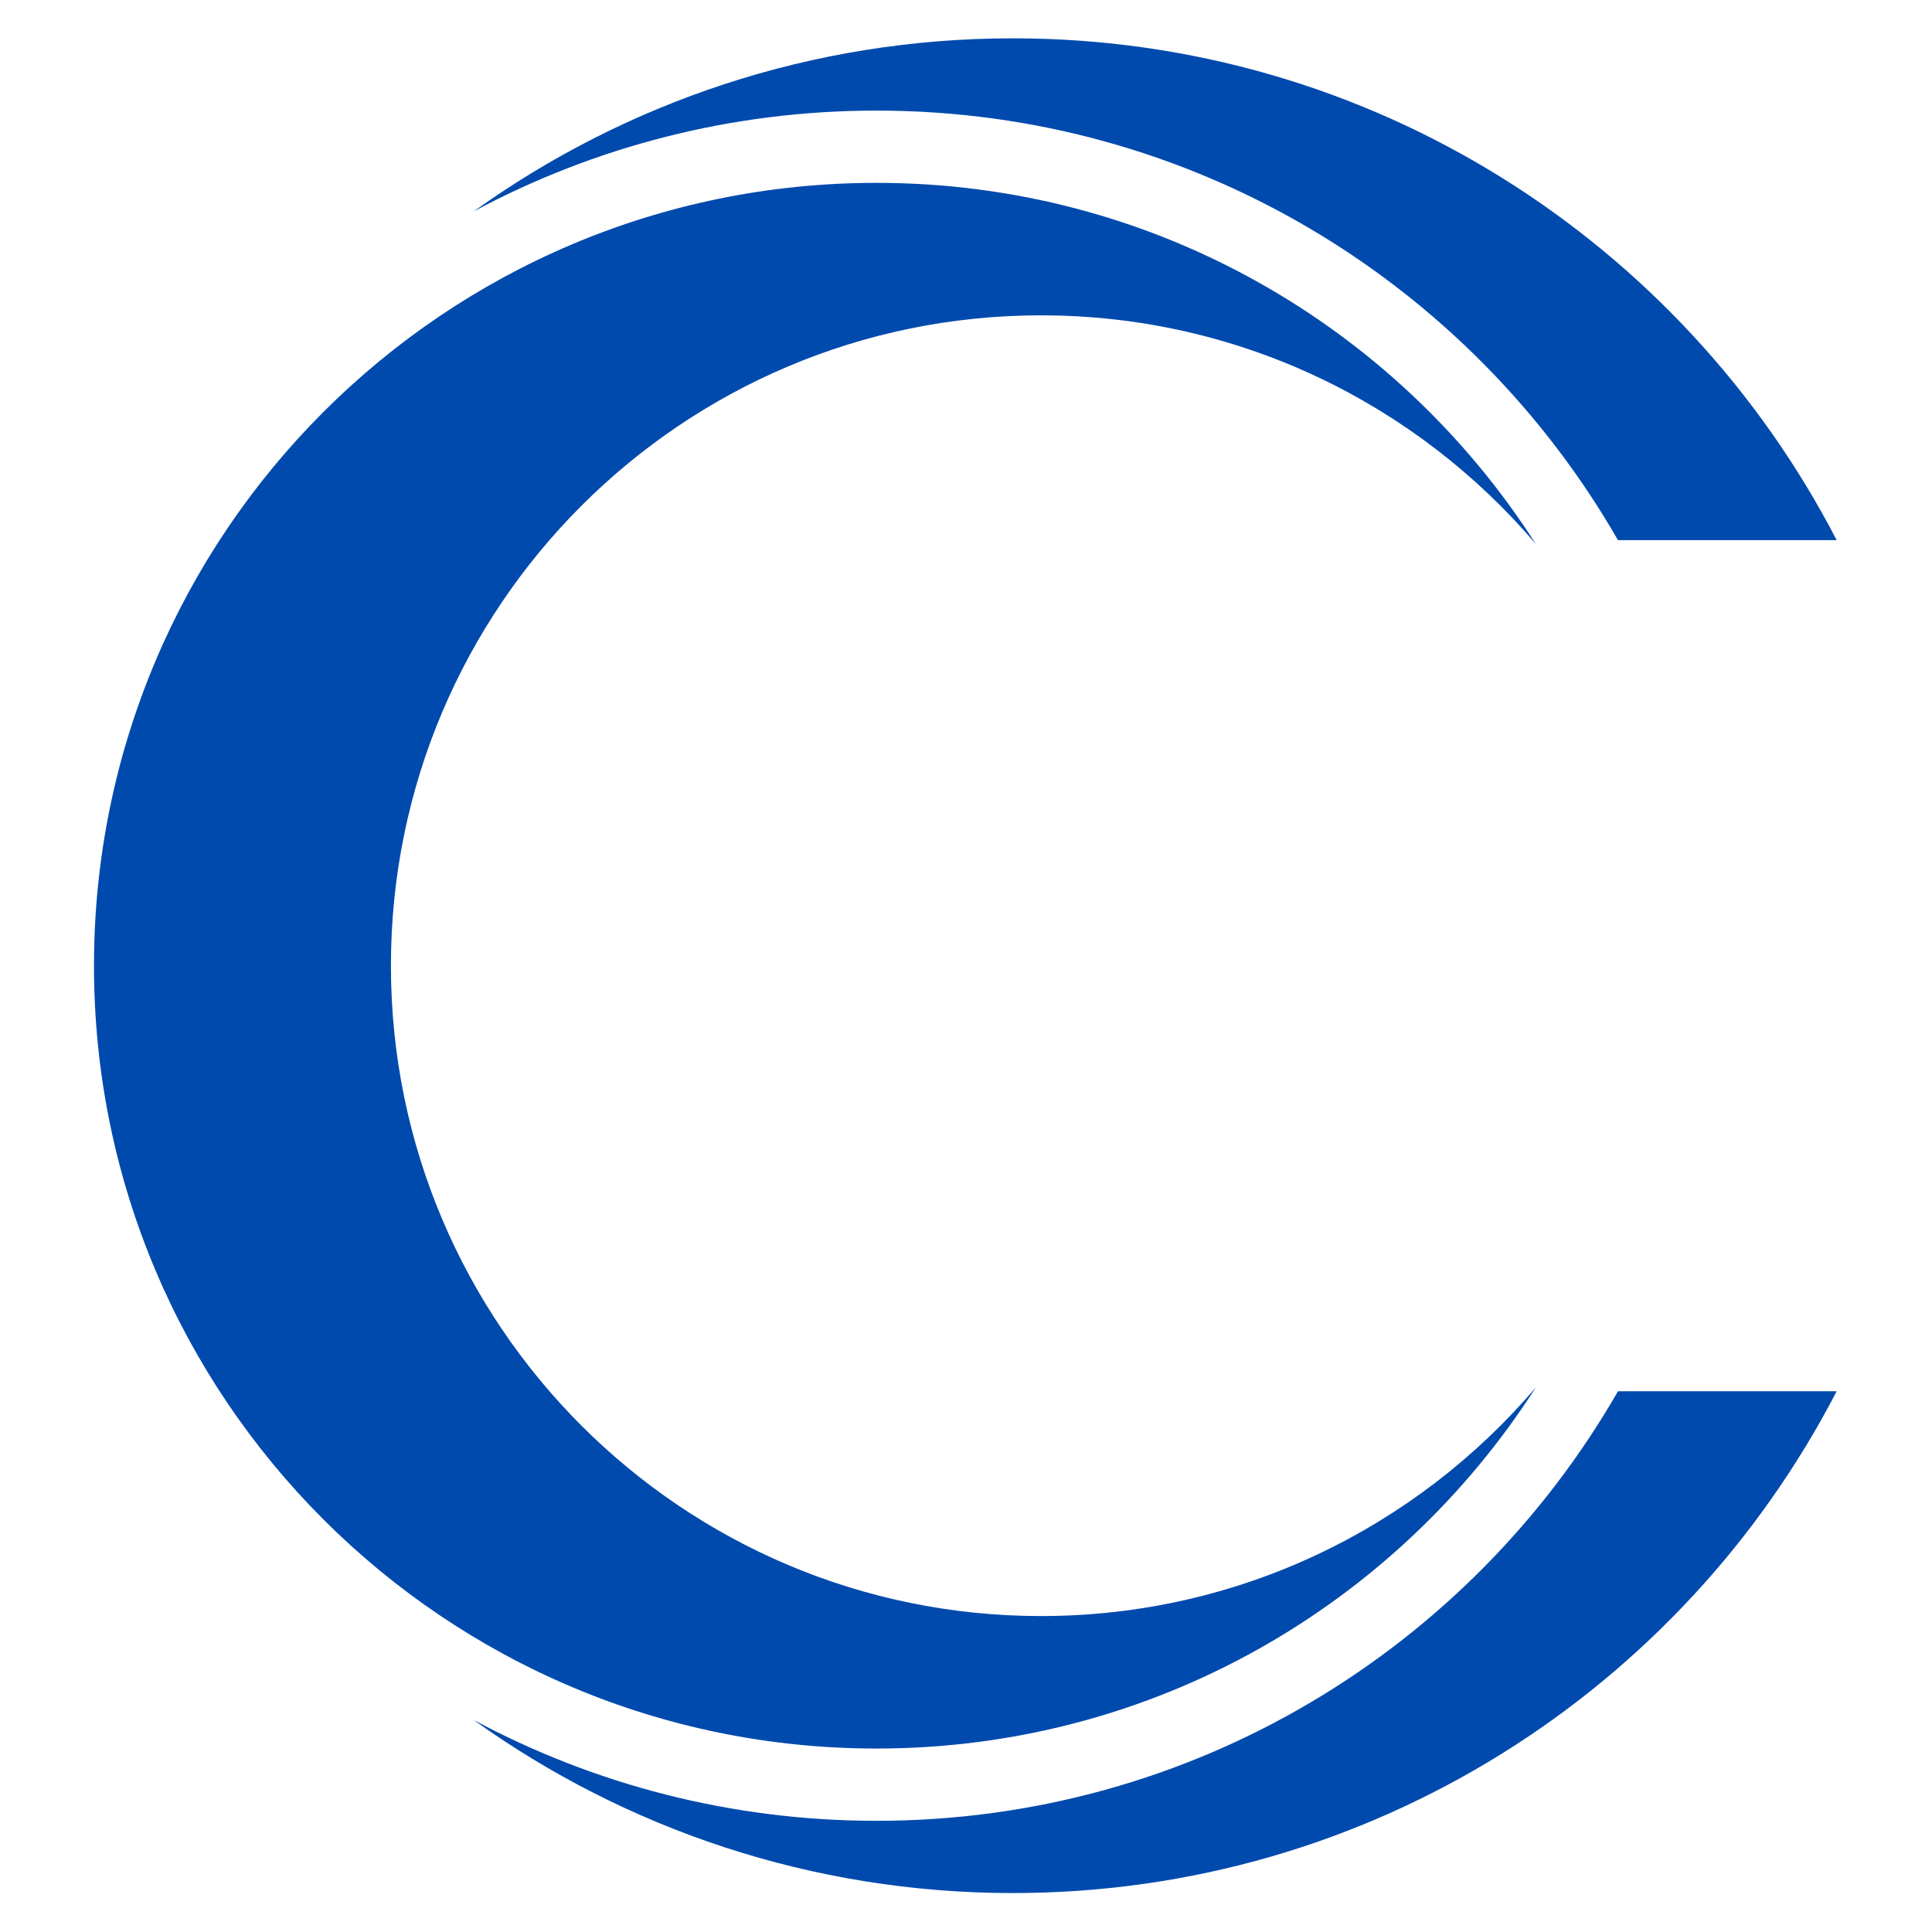
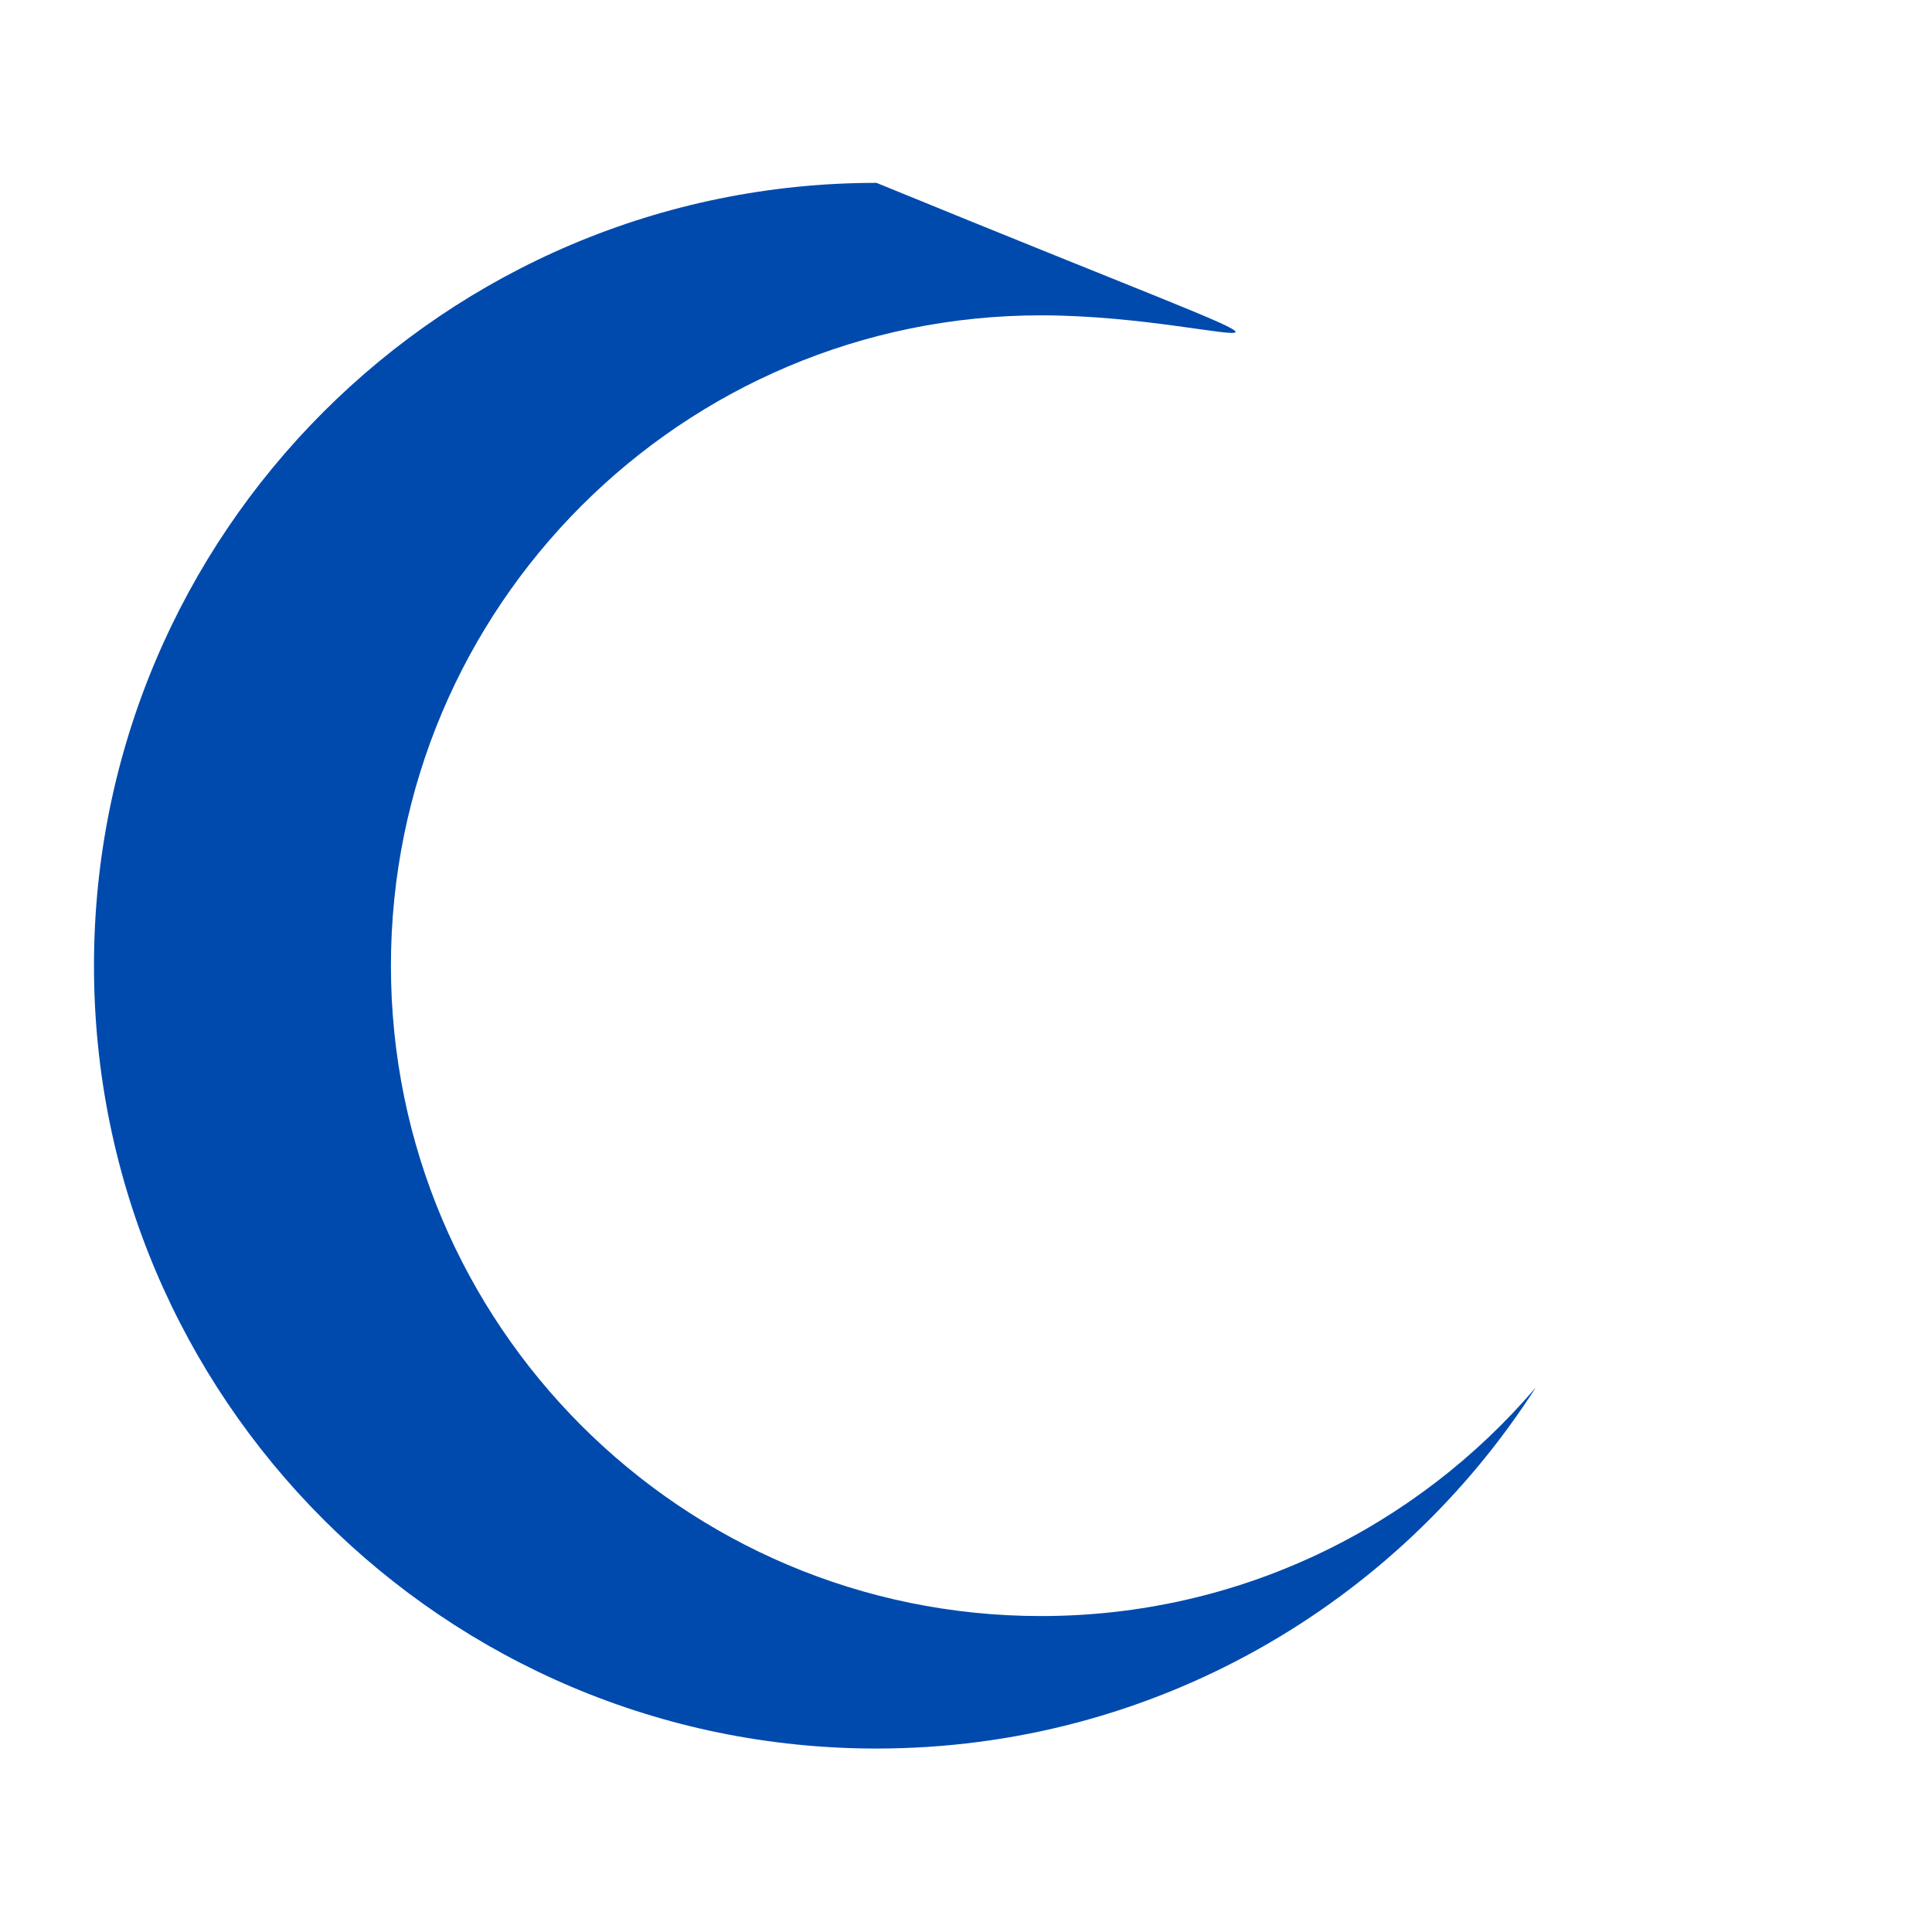
<svg xmlns="http://www.w3.org/2000/svg" width="500" zoomAndPan="magnify" viewBox="0 0 375 375" height="500" preserveAspectRatio="xMidYMid meet" version="1.0">
  <defs>
    <clipPath id="cd21fe4ff9">
      <path d="M 18.242 35 L 299 35 L 299 340 L 18.242 340 Z M 18.242 35 " clip-rule="nonzero" />
    </clipPath>
    <clipPath id="ee5da5942f">
      <path d="M 91 7.438 L 356.492 7.438 L 356.492 367.438 L 91 367.438 Z M 91 7.438 " clip-rule="nonzero" />
    </clipPath>
  </defs>
  <g clip-path="url(#cd21fe4ff9)">
-     <path fill="#004aad" d="M 170.125 35.492 C 223.867 35.492 271.102 63.434 298.098 105.582 C 274.953 78.43 240.516 61.207 202.062 61.207 C 132.383 61.207 75.879 117.738 75.879 187.441 C 75.879 257.145 132.383 313.676 202.062 313.676 C 240.516 313.676 274.953 296.453 298.098 269.301 C 271.102 311.449 223.867 339.391 170.125 339.391 C 86.258 339.391 18.242 271.348 18.242 187.441 C 18.242 103.535 86.258 35.492 170.125 35.492 Z M 170.125 35.492 " fill-opacity="1" fill-rule="evenodd" />
+     <path fill="#004aad" d="M 170.125 35.492 C 274.953 78.43 240.516 61.207 202.062 61.207 C 132.383 61.207 75.879 117.738 75.879 187.441 C 75.879 257.145 132.383 313.676 202.062 313.676 C 240.516 313.676 274.953 296.453 298.098 269.301 C 271.102 311.449 223.867 339.391 170.125 339.391 C 86.258 339.391 18.242 271.348 18.242 187.441 C 18.242 103.535 86.258 35.492 170.125 35.492 Z M 170.125 35.492 " fill-opacity="1" fill-rule="evenodd" />
  </g>
  <g clip-path="url(#ee5da5942f)">
-     <path fill="#004aad" d="M 196.609 7.438 C 266.199 7.438 326.57 46.992 356.496 104.844 L 314.051 104.844 C 285.418 55.023 231.68 21.465 170.125 21.465 C 141.855 21.465 115.238 28.551 91.941 41.031 C 121.43 19.891 157.566 7.438 196.609 7.438 Z M 356.496 270.039 C 326.57 327.891 266.199 367.441 196.609 367.441 C 157.566 367.441 121.43 354.992 91.941 333.848 C 115.238 346.328 141.855 353.418 170.125 353.418 C 231.68 353.418 285.418 319.863 314.051 270.039 Z M 356.496 270.039 " fill-opacity="1" fill-rule="evenodd" />
-   </g>
+     </g>
</svg>